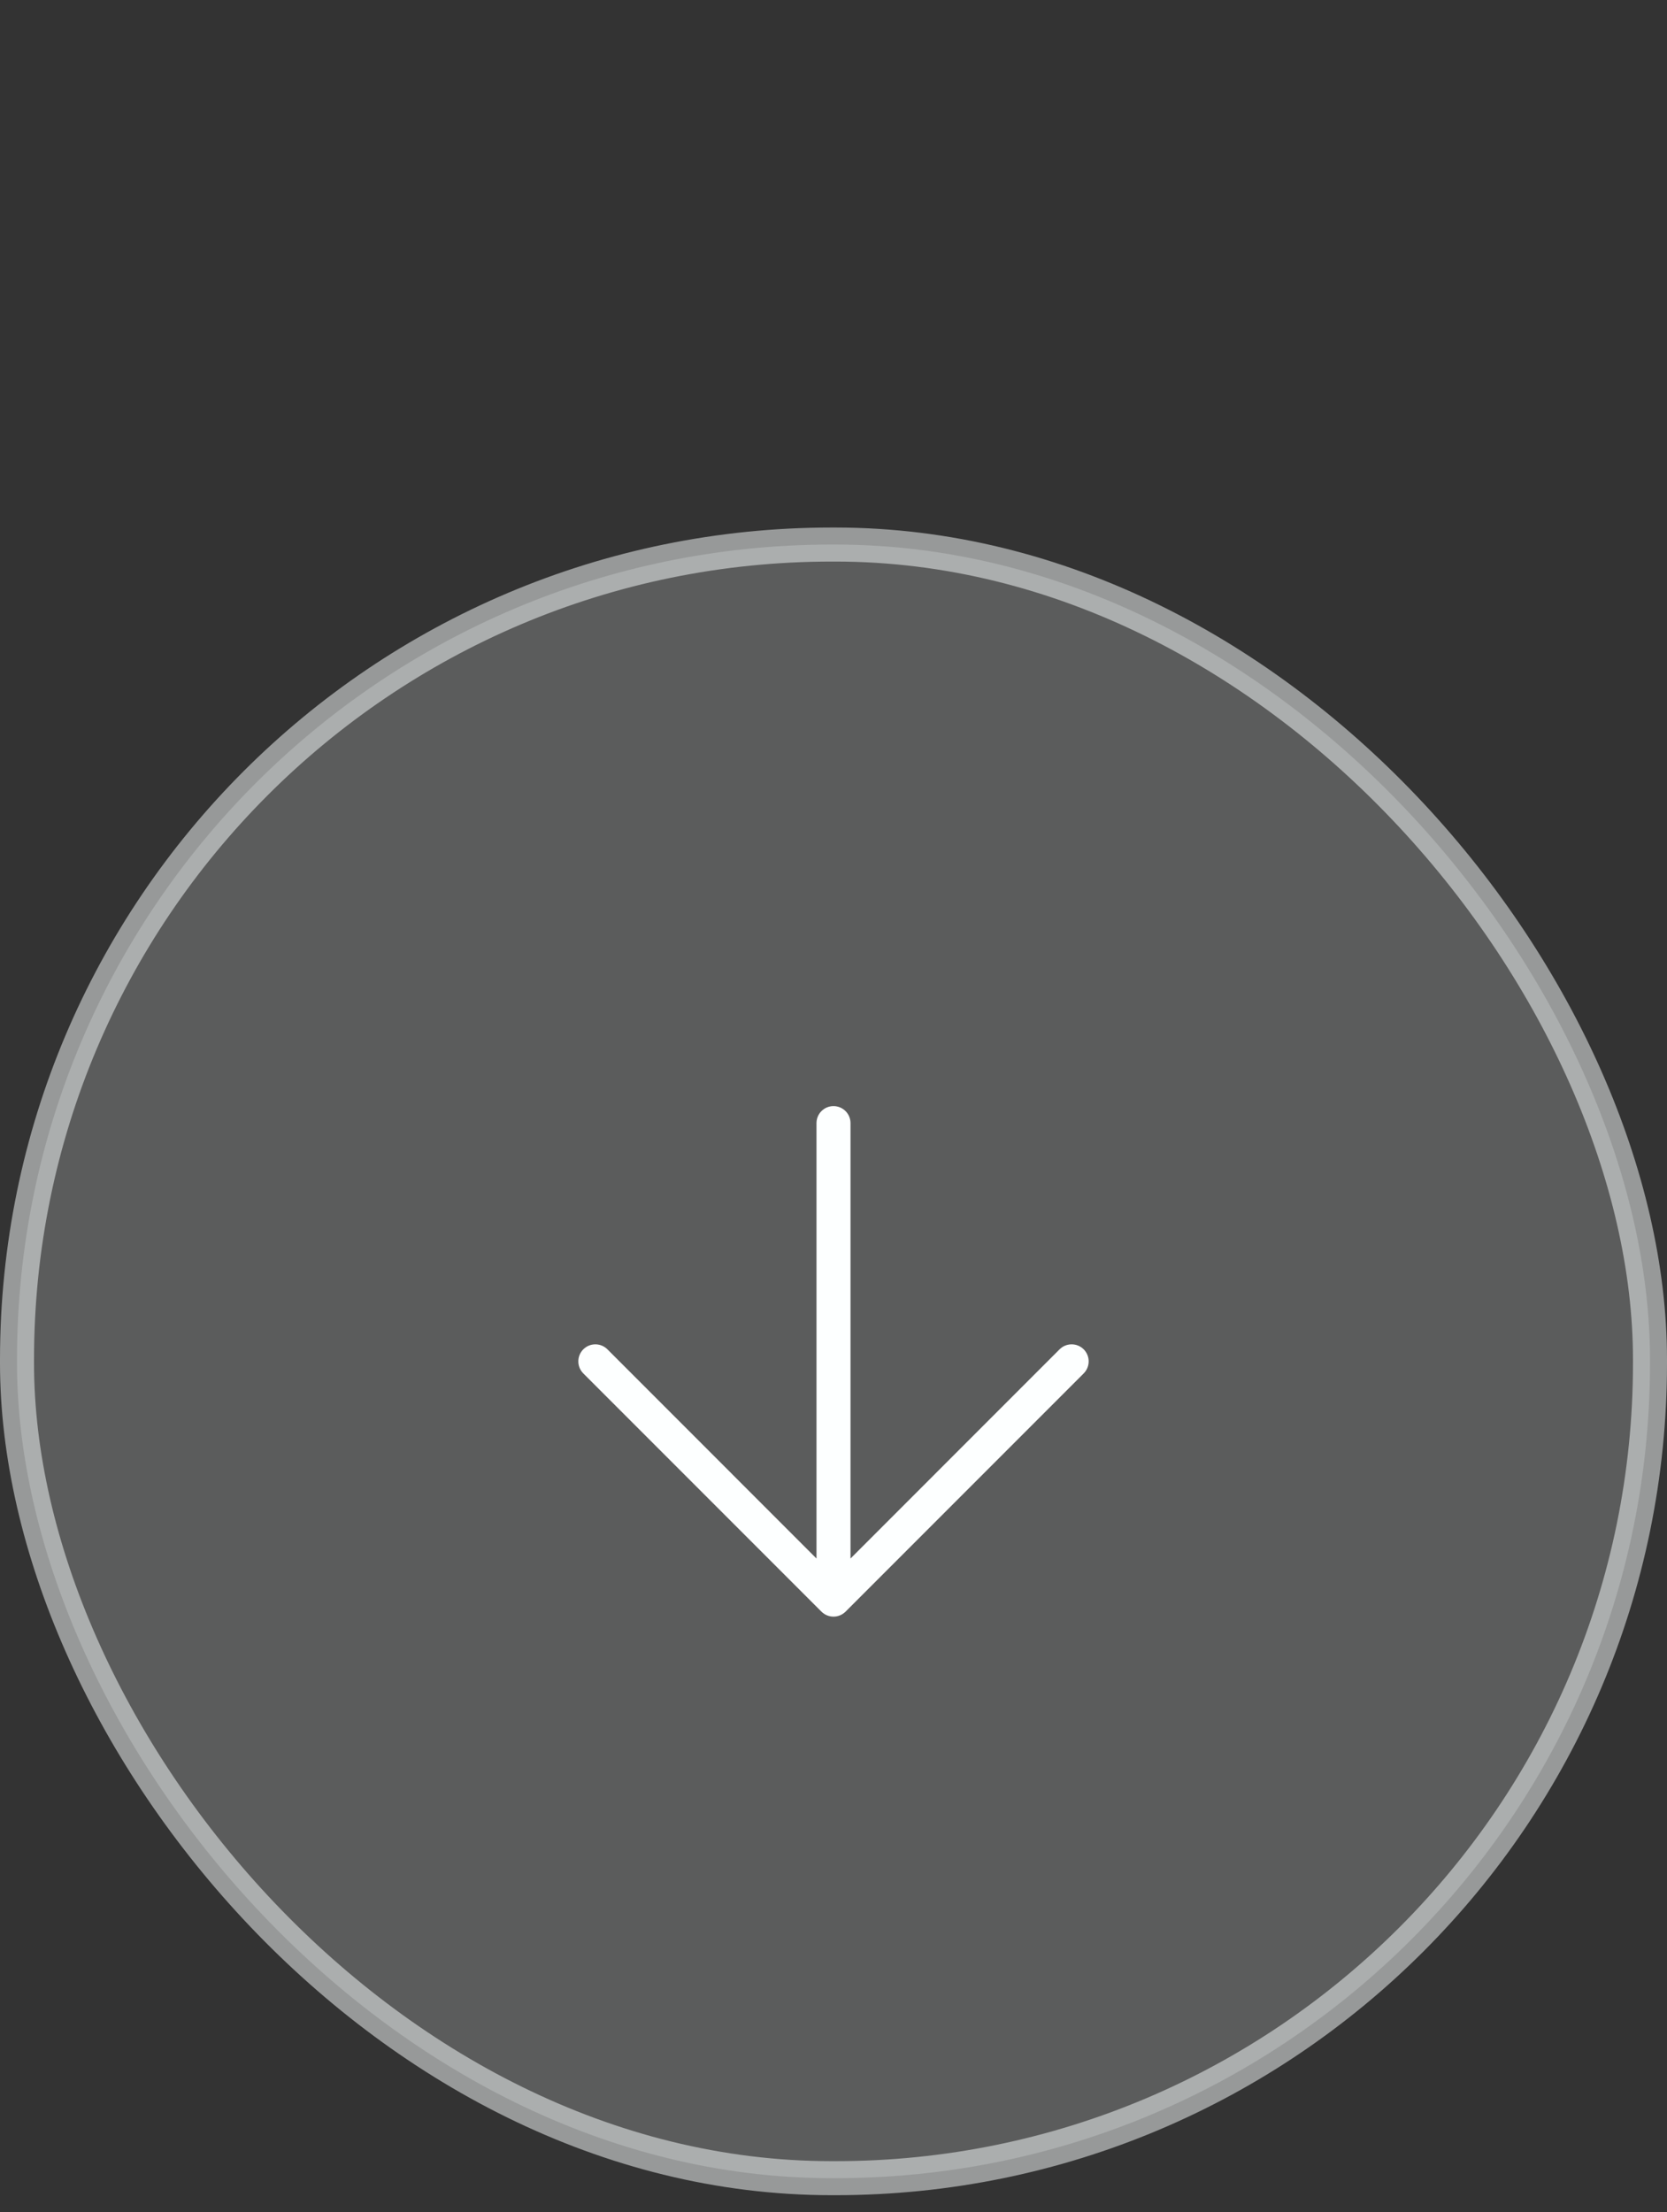
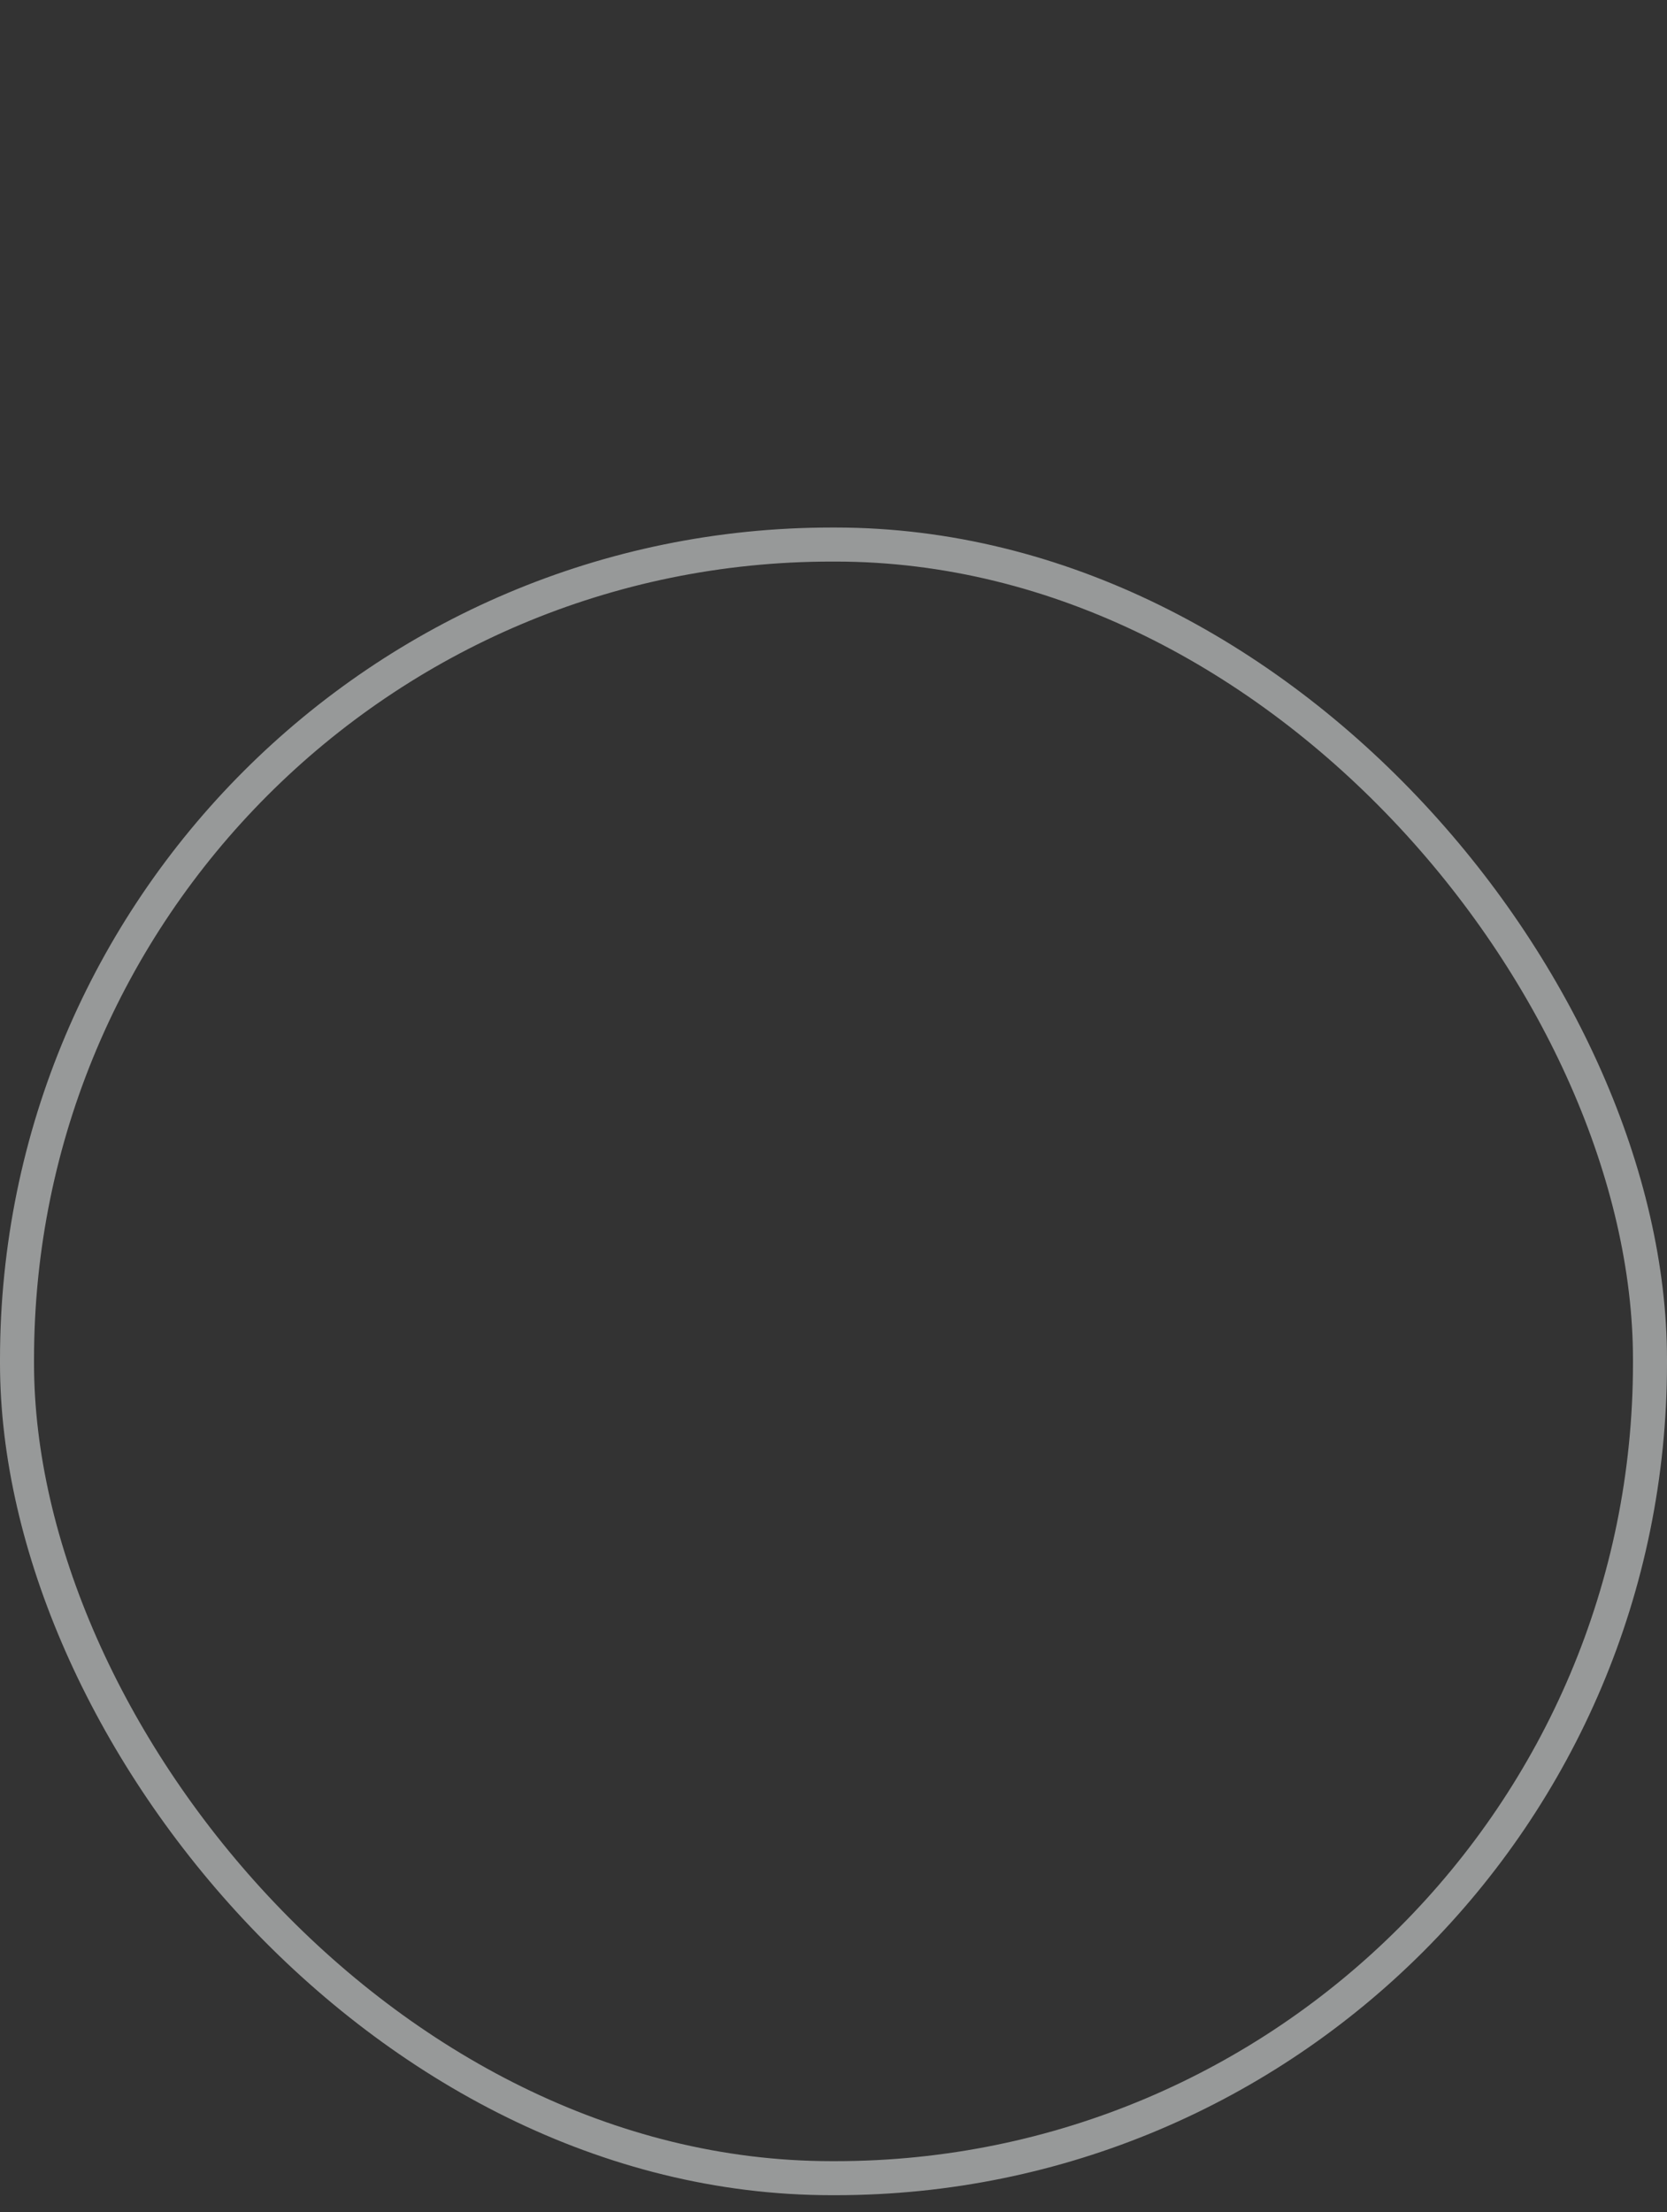
<svg xmlns="http://www.w3.org/2000/svg" width="49" height="65" viewBox="0 0 49 65" fill="none">
  <rect x="0" y="0" width="49" height="65" fill="#333333" stroke="none" />
  <g data-figma-bg-blur-radius="4">
-     <rect x="0.5" y="16" width="48" height="48" rx="23.947" fill="#FDFFFF" fill-opacity="0.2" />
    <rect x="0.5" y="16" width="48" height="48" rx="23.947" stroke="#FDFFFF" stroke-opacity="0.5" />
-     <path fill-rule="evenodd" clip-rule="evenodd" d="M24.5 32.5C24.776 32.5 25 32.724 25 33V45.793L31.146 39.646C31.342 39.451 31.658 39.451 31.854 39.646C32.049 39.842 32.049 40.158 31.854 40.354L24.854 47.354C24.658 47.549 24.342 47.549 24.146 47.354L17.146 40.354C16.951 40.158 16.951 39.842 17.146 39.646C17.342 39.451 17.658 39.451 17.854 39.646L24 45.793V33C24 32.724 24.224 32.5 24.5 32.5Z" fill="#FDFFFF" />
  </g>
  <defs>
    <clipPath id="bgblur_0_71_88_clip_path" transform="translate(4 -11.5)">
-       <rect x="0.5" y="16" width="48" height="48" rx="23.947" />
-     </clipPath>
+       </clipPath>
  </defs>
</svg>